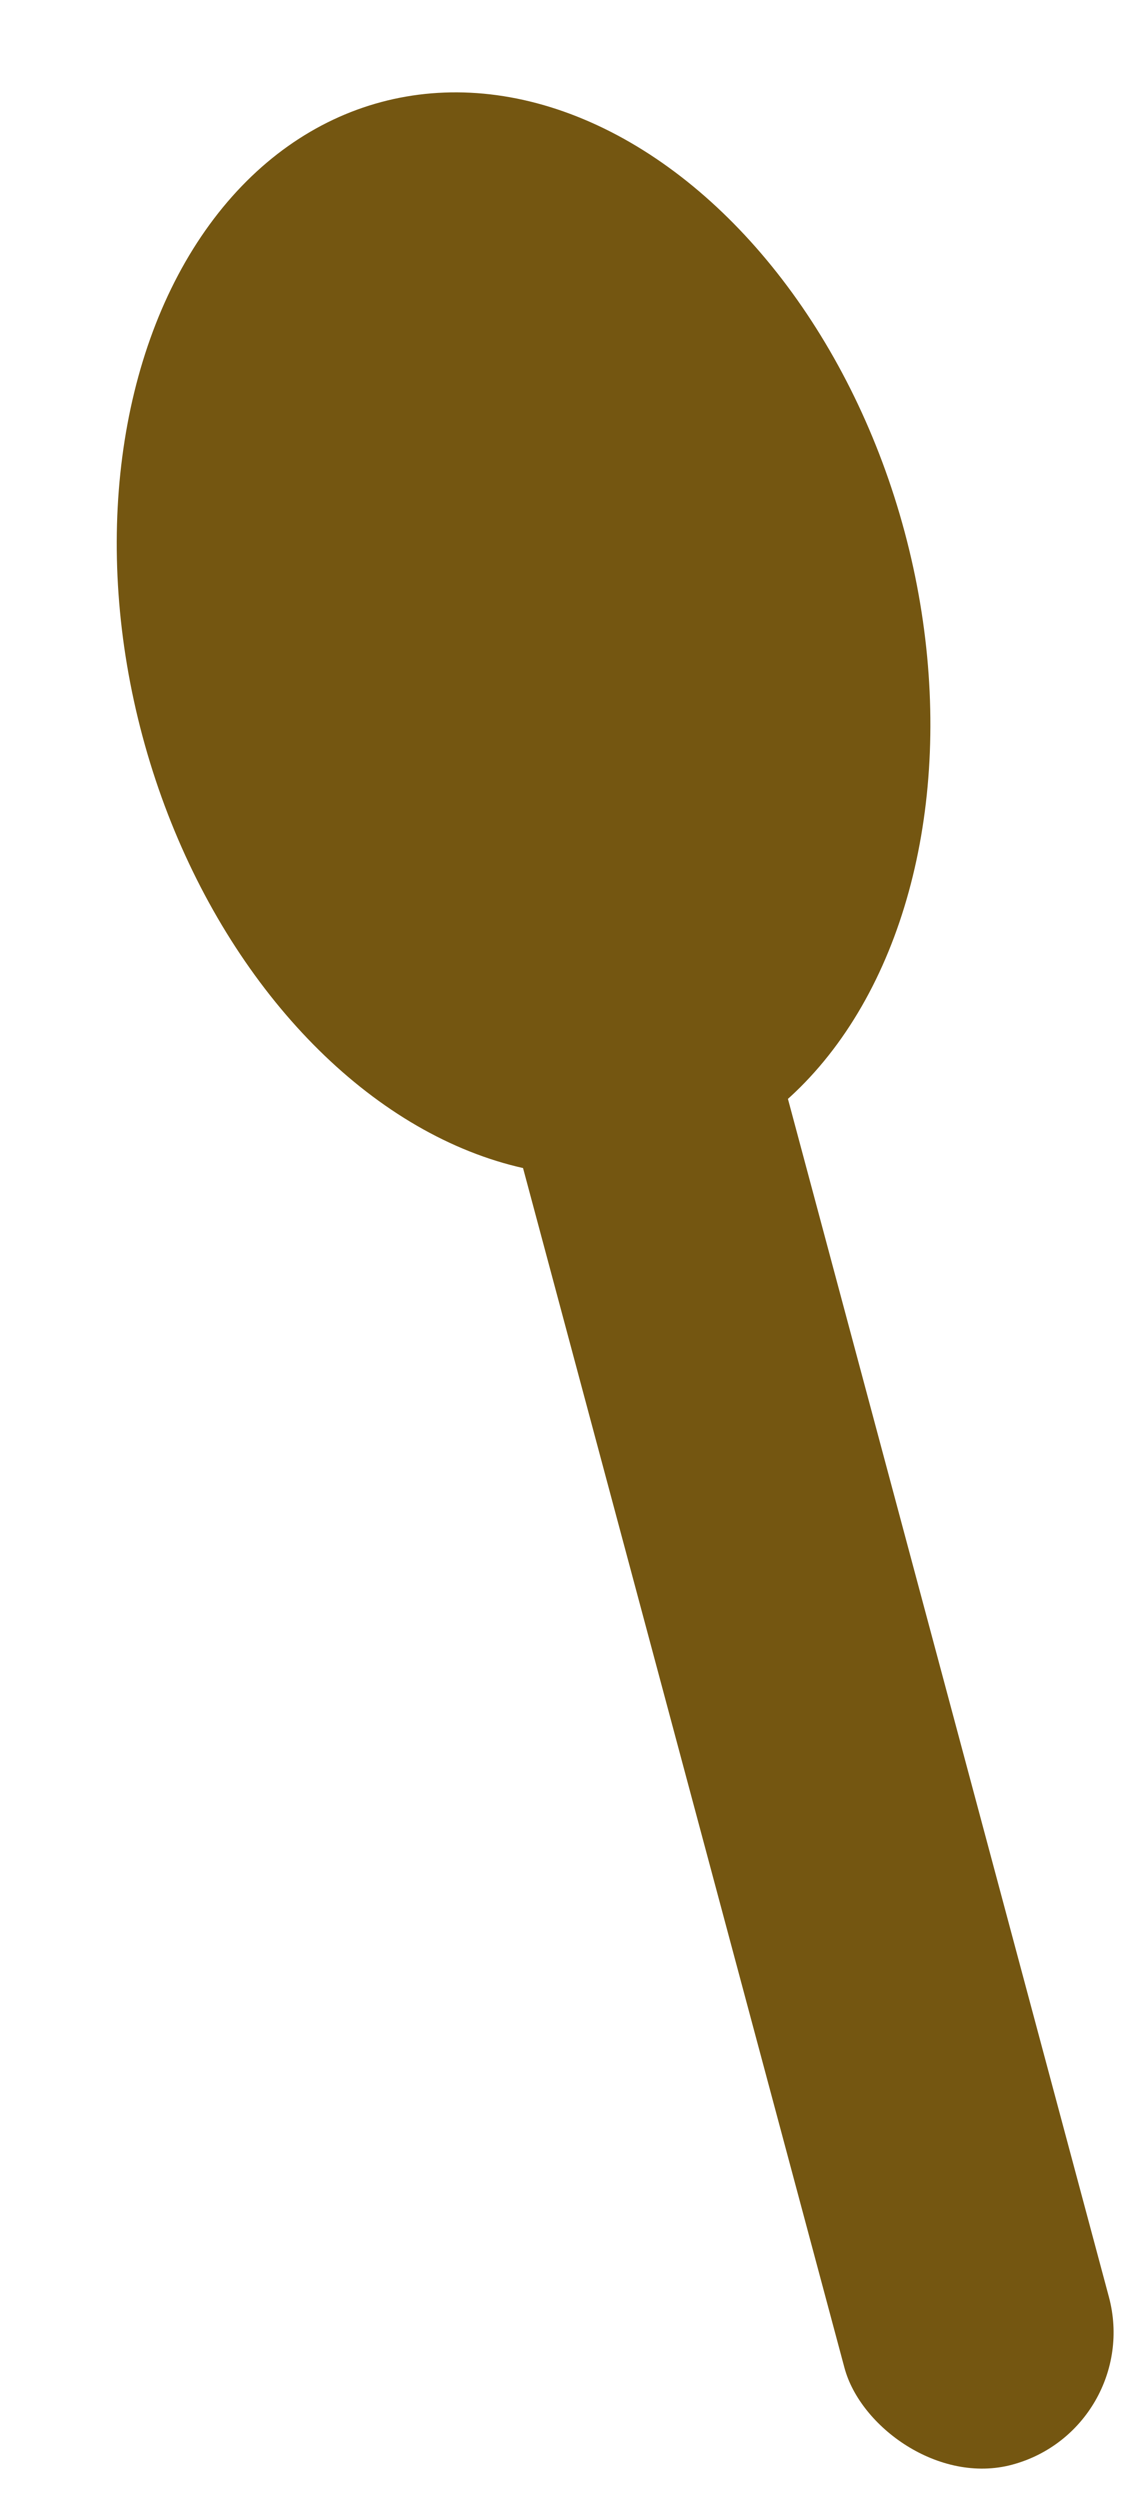
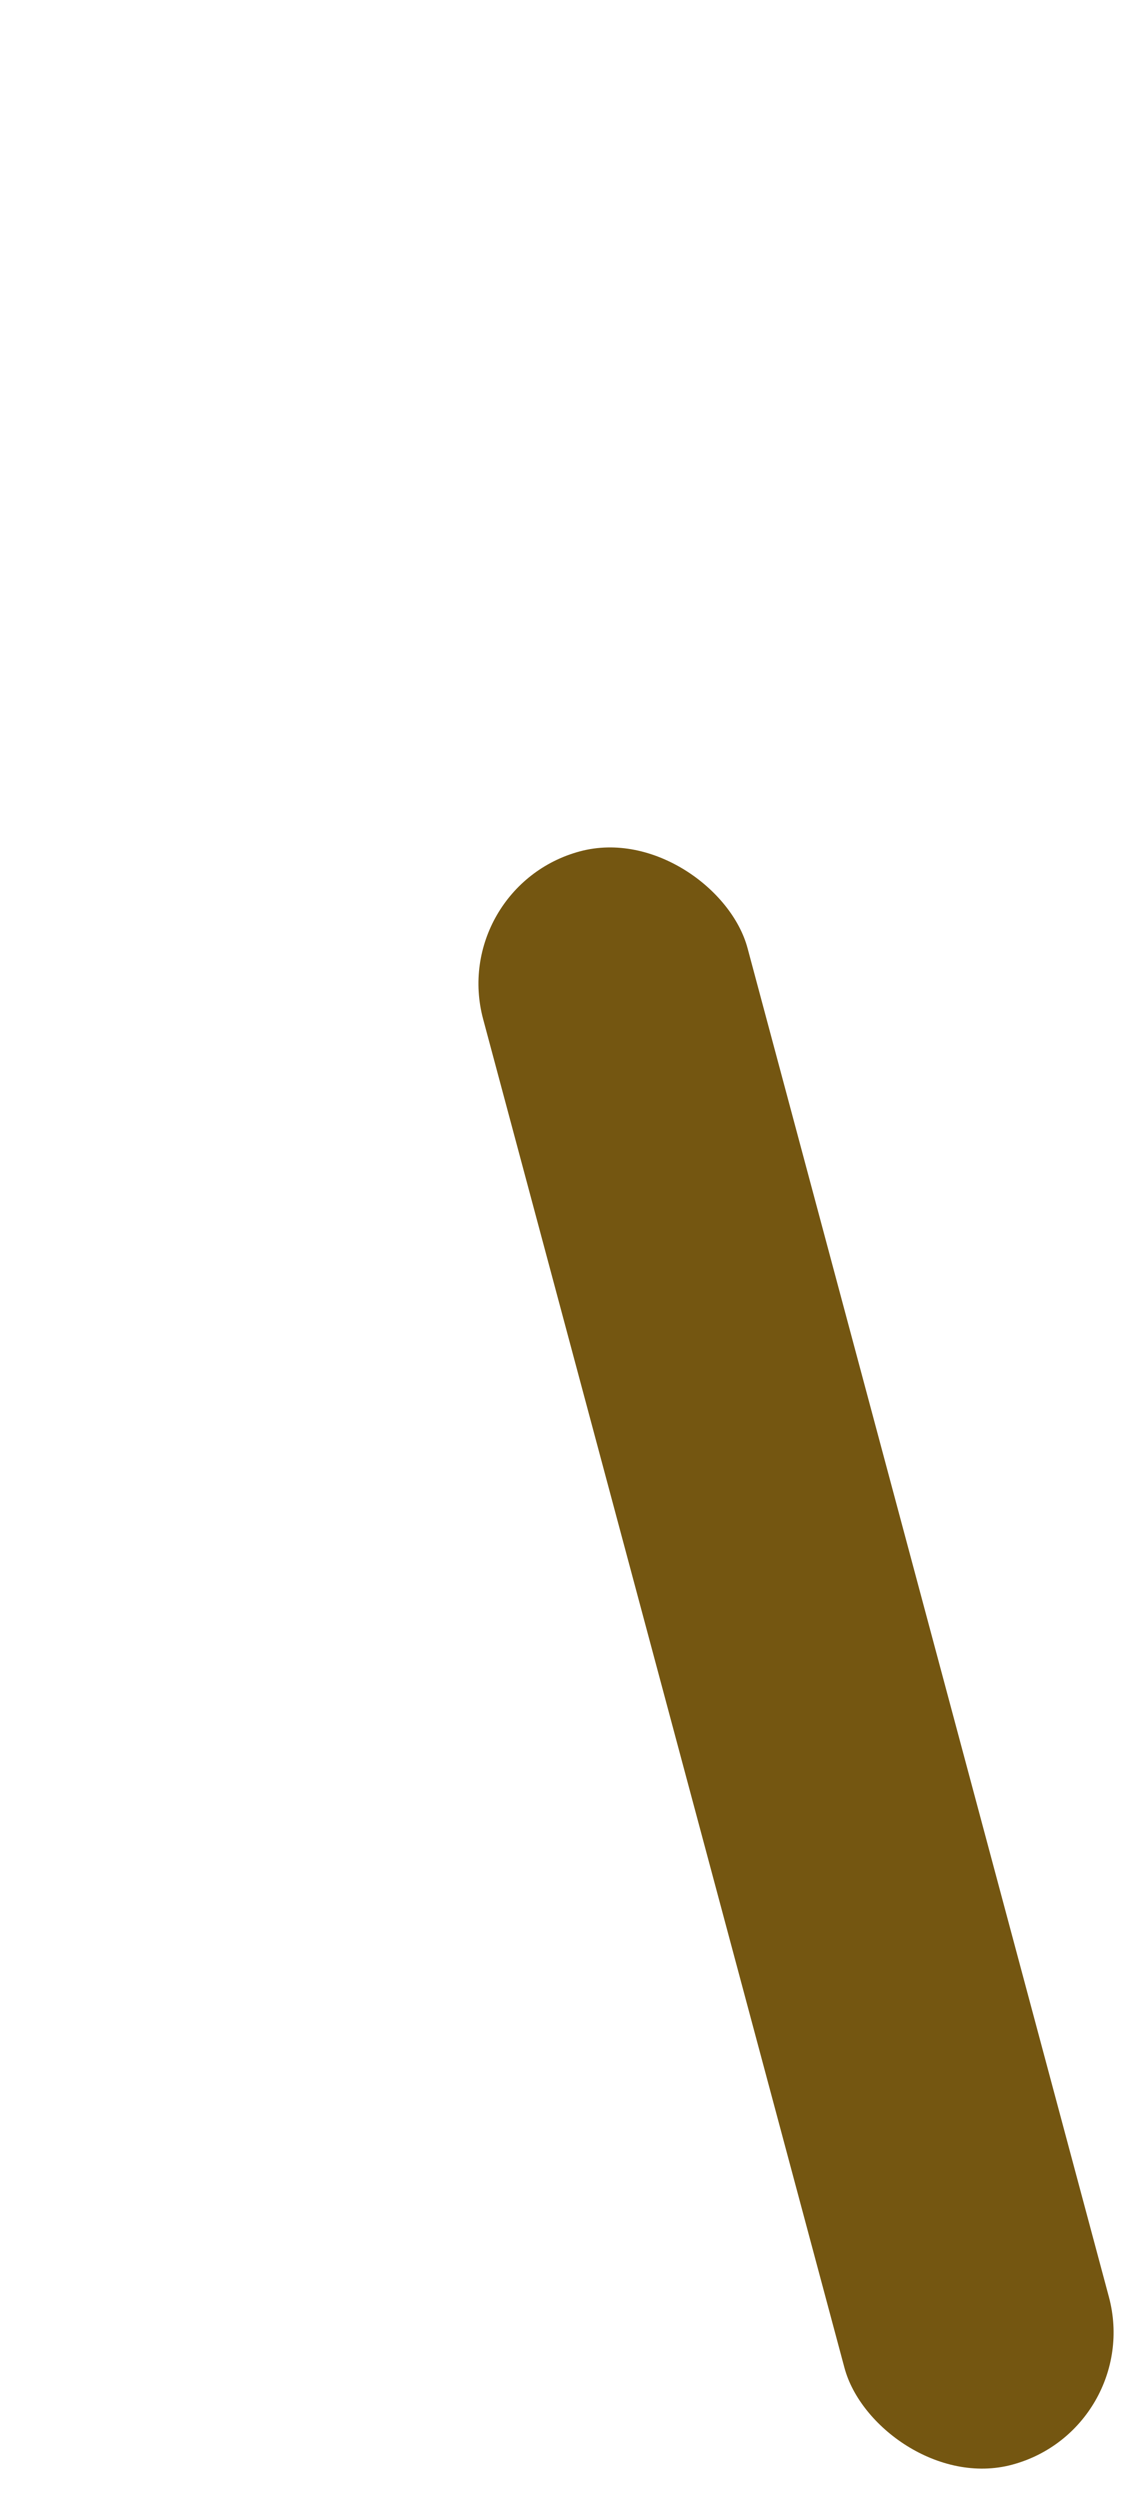
<svg xmlns="http://www.w3.org/2000/svg" width="31.241" height="68.22" viewBox="0 0 31.241 68.22">
-   <ellipse cx="10.772" cy="15.027" rx="10.772" ry="15.027" transform="matrix(0.966, -0.259, 0.259, 0.966, 0, 5.576)" fill="#745611" />
  <rect width="7.475" height="45.573" rx="3.738" transform="matrix(0.966, -0.259, 0.259, 0.966, 12.226, 24.199)" fill="#745611" />
</svg>